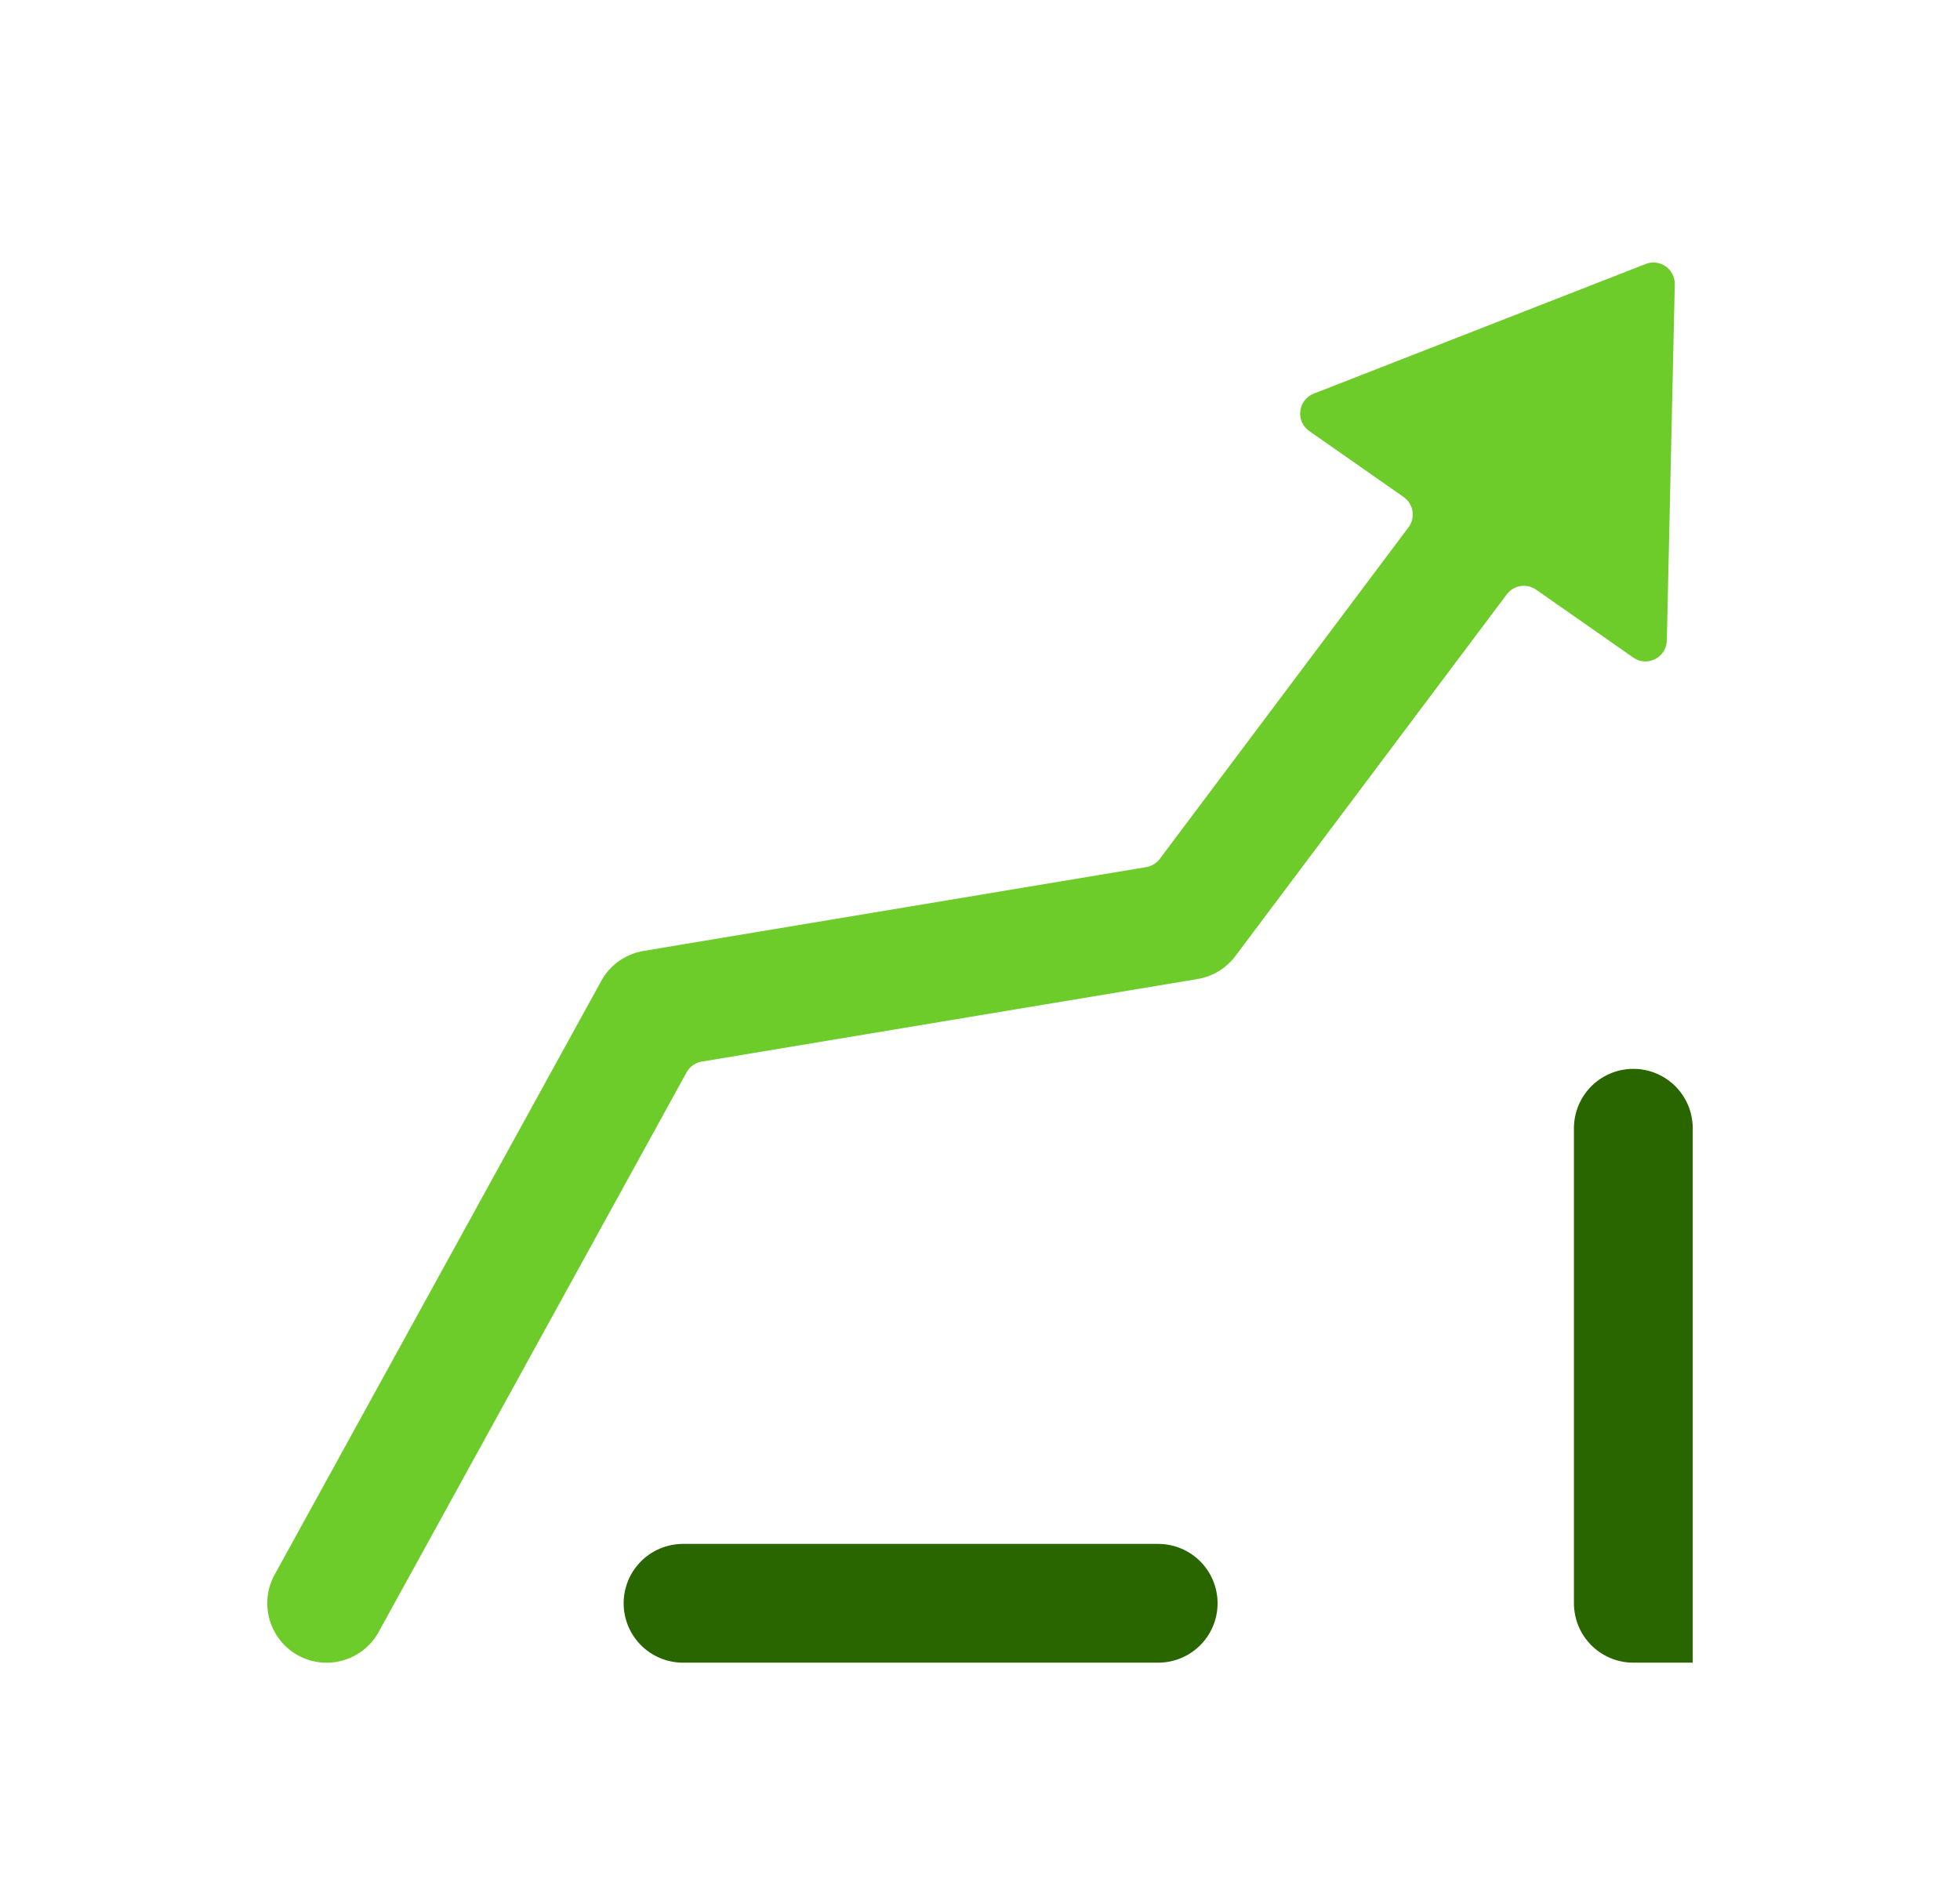
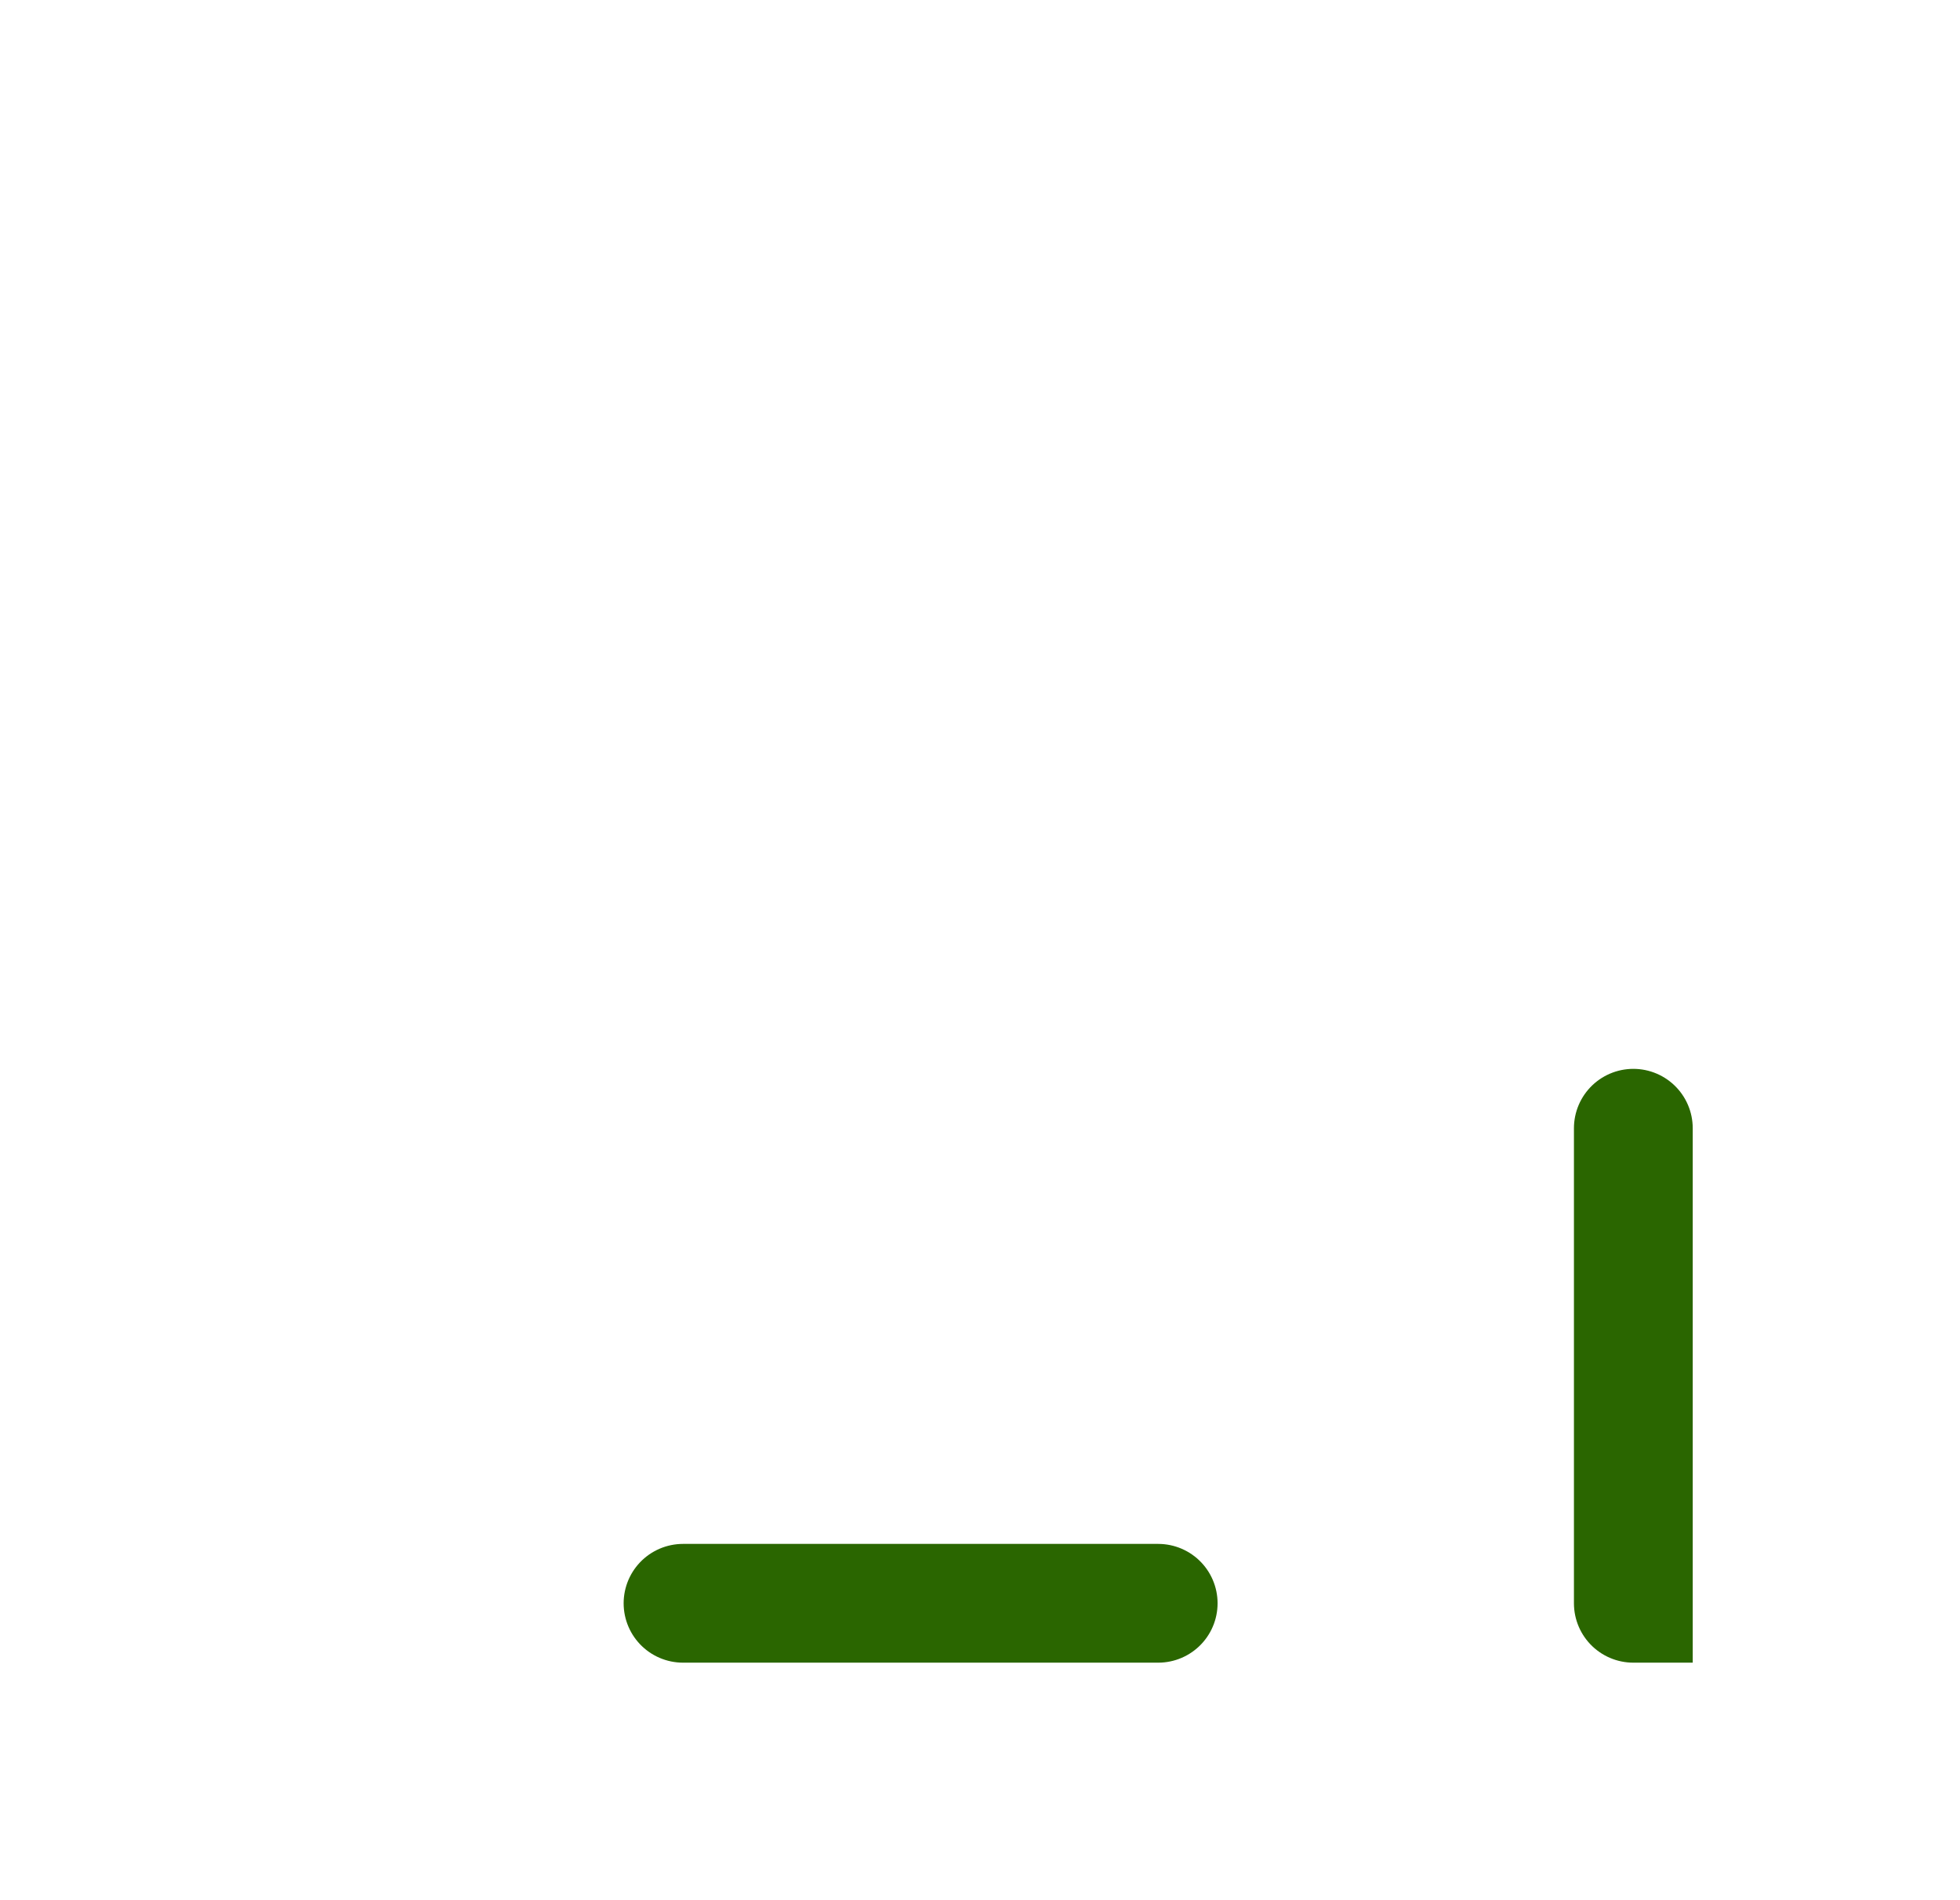
<svg xmlns="http://www.w3.org/2000/svg" width="33" height="32" viewBox="0 0 33 32" fill="none">
  <g filter="url(#filter0_d_2754_166272)">
-     <path fill-rule="evenodd" clip-rule="evenodd" d="M27.498 11.073C27.733 11.238 28.057 11.074 28.064 10.786L28.198 4.789C28.203 4.532 27.946 4.352 27.707 4.446L22.12 6.629C21.852 6.733 21.809 7.094 22.044 7.259L23.633 8.37C23.799 8.487 23.837 8.718 23.714 8.881L19.527 14.464C19.471 14.538 19.389 14.588 19.298 14.603L10.836 16.014C10.534 16.064 10.271 16.25 10.124 16.518L4.624 26.518C4.358 27.002 4.534 27.61 5.018 27.877C5.502 28.143 6.11 27.966 6.376 27.482L11.559 18.06C11.612 17.963 11.706 17.896 11.815 17.878L20.164 16.487C20.418 16.444 20.646 16.306 20.8 16.1L25.369 10.009C25.485 9.854 25.704 9.819 25.863 9.93L27.498 11.073Z" fill="#6DCC29" />
-   </g>
+     </g>
  <path d="M11.5 27H27.5V15.001" stroke="#2A6600" stroke-width="2" stroke-linecap="round" stroke-dasharray="8 8" />
  <defs>
    <filter id="filter0_d_2754_166272" x="0.5" y="0.421" width="31.698" height="31.58" filterUnits="userSpaceOnUse" color-interpolation-filters="sRGB">
      <feFlood flood-opacity="0" result="BackgroundImageFix" />
      <feColorMatrix in="SourceAlpha" type="matrix" values="0 0 0 0 0 0 0 0 0 0 0 0 0 0 0 0 0 0 127 0" result="hardAlpha" />
      <feOffset />
      <feGaussianBlur stdDeviation="2" />
      <feComposite in2="hardAlpha" operator="out" />
      <feColorMatrix type="matrix" values="0 0 0 0 0.69 0 0 0 0 0.843 0 0 0 0 0.576 0 0 0 0.6 0" />
      <feBlend mode="normal" in2="BackgroundImageFix" result="effect1_dropShadow_2754_166272" />
      <feBlend mode="normal" in="SourceGraphic" in2="effect1_dropShadow_2754_166272" result="shape" />
    </filter>
  </defs>
</svg>